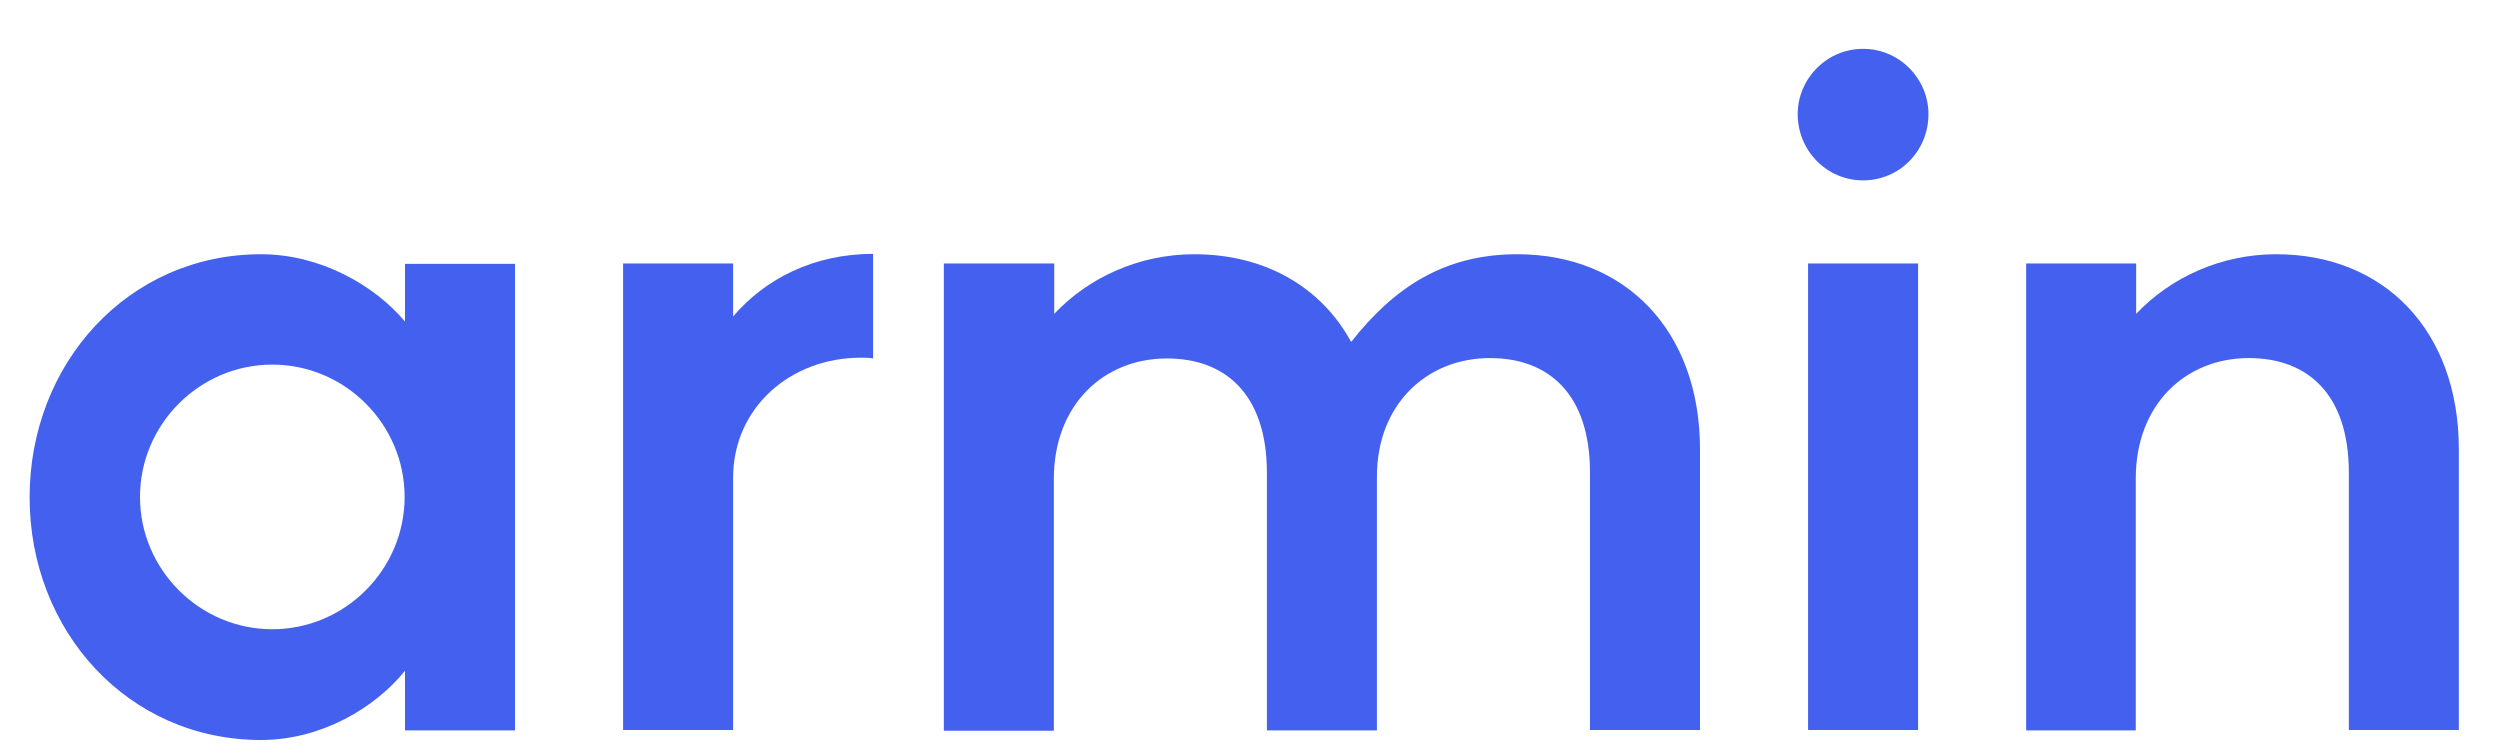
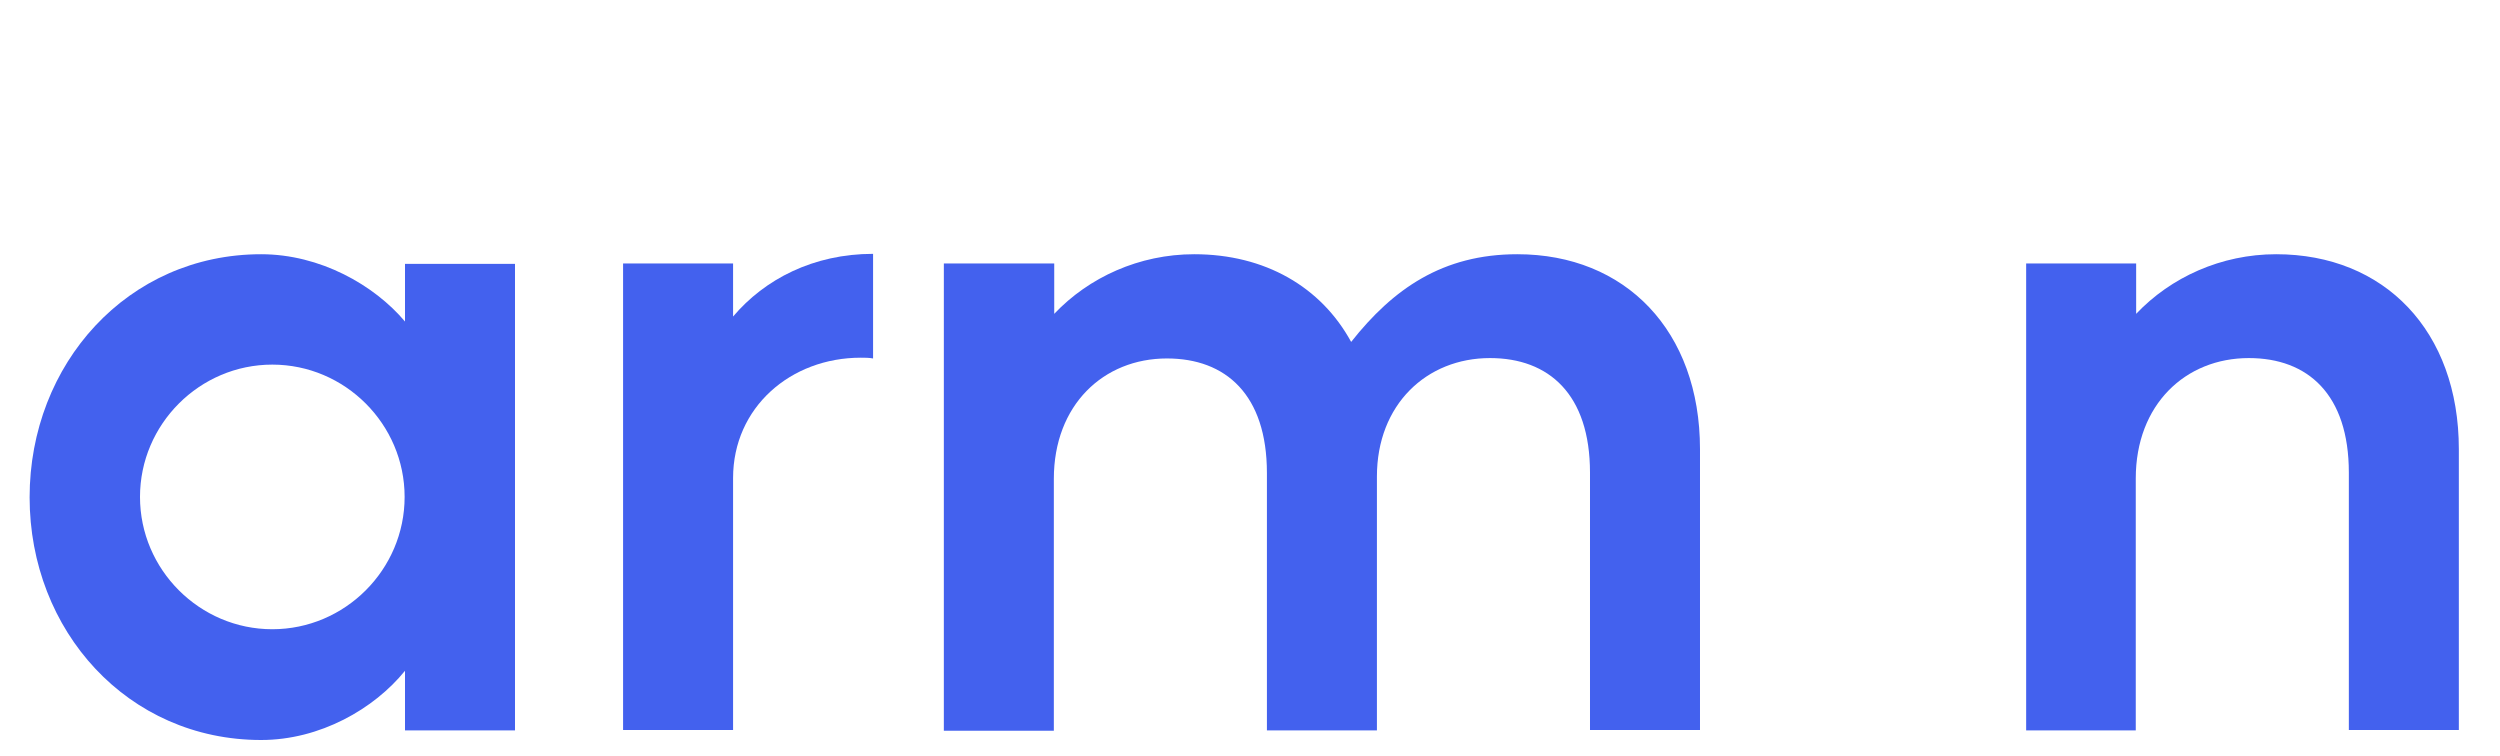
<svg xmlns="http://www.w3.org/2000/svg" version="1.1" id="Ebene_1" x="0px" y="0px" viewBox="0 0 650 196.6" style="enable-background:new 0 0 650 196.6;" xml:space="preserve">
  <g>
    <path fill="#4361ee" d="M67.9,66.1c15.3,0,29.4,8,37.4,17.5v-15h28.6v121.3h-28.6v-15.5c-8,9.9-22.1,18-37.4,18c-34.7,0-60.2-28.4-60.2-63.1   S33.2,66.1,67.9,66.1z M36.4,129.2c0,18.9,15.5,34.4,34.4,34.4s34.4-15.5,34.4-34.4c0-18.9-15.5-34.4-34.4-34.4   S36.4,110.3,36.4,129.2z" />
    <path fill="#4361ee" d="M162,189.8V68.5h28.6v13.8c8.2-9.7,20.9-16.3,36.4-16.3v27.2c-1-0.2-2.2-0.2-3.2-0.2c-18.2,0-33.2,12.9-33.2,31.3v65.5H162   z" />
    <path fill="#4361ee" d="M245.5,68.5h28.6v13.1c9-9.5,22.1-15.5,36.4-15.5c18.4,0,33,8.5,40.8,22.8c10.9-13.8,23.8-22.8,43.2-22.8   c28.1,0,47.5,19.9,47.5,50.7v73h-28.6v-66.9c0-20.4-10.7-29.8-26-29.8c-16.5,0-29.4,12.1-29.4,30.8v66h-28.6v-66.9   c0-20.4-10.7-29.8-26-29.8c-16.5,0-29.4,12.1-29.4,31.3v65.5h-28.6V68.5z" />
-     <path fill="#4361ee" d="M484.4,12.7c9.5,0,17,7.8,17,17c0,9.5-7.5,17.2-17,17.2c-9.5,0-17-7.8-17-17.2C467.4,20.5,474.9,12.7,484.4,12.7z    M470.1,189.8V68.5h28.6v121.3H470.1z" />
    <path fill="#4361ee" d="M526.8,189.8V68.5h28.6v13.1c9-9.5,22.1-15.5,36.4-15.5c28.1,0,47.5,19.9,47.5,50.7v73h-28.6v-66.9   c0-20.4-10.7-29.8-26-29.8c-16.5,0-29.4,12.1-29.4,31.3v65.5H526.8z" />
  </g>
  <g>
</g>
  <g>
</g>
  <g>
</g>
  <g>
</g>
  <g>
</g>
  <g>
</g>
  <g>
</g>
  <g>
</g>
  <g>
</g>
  <g>
</g>
  <g>
</g>
</svg>